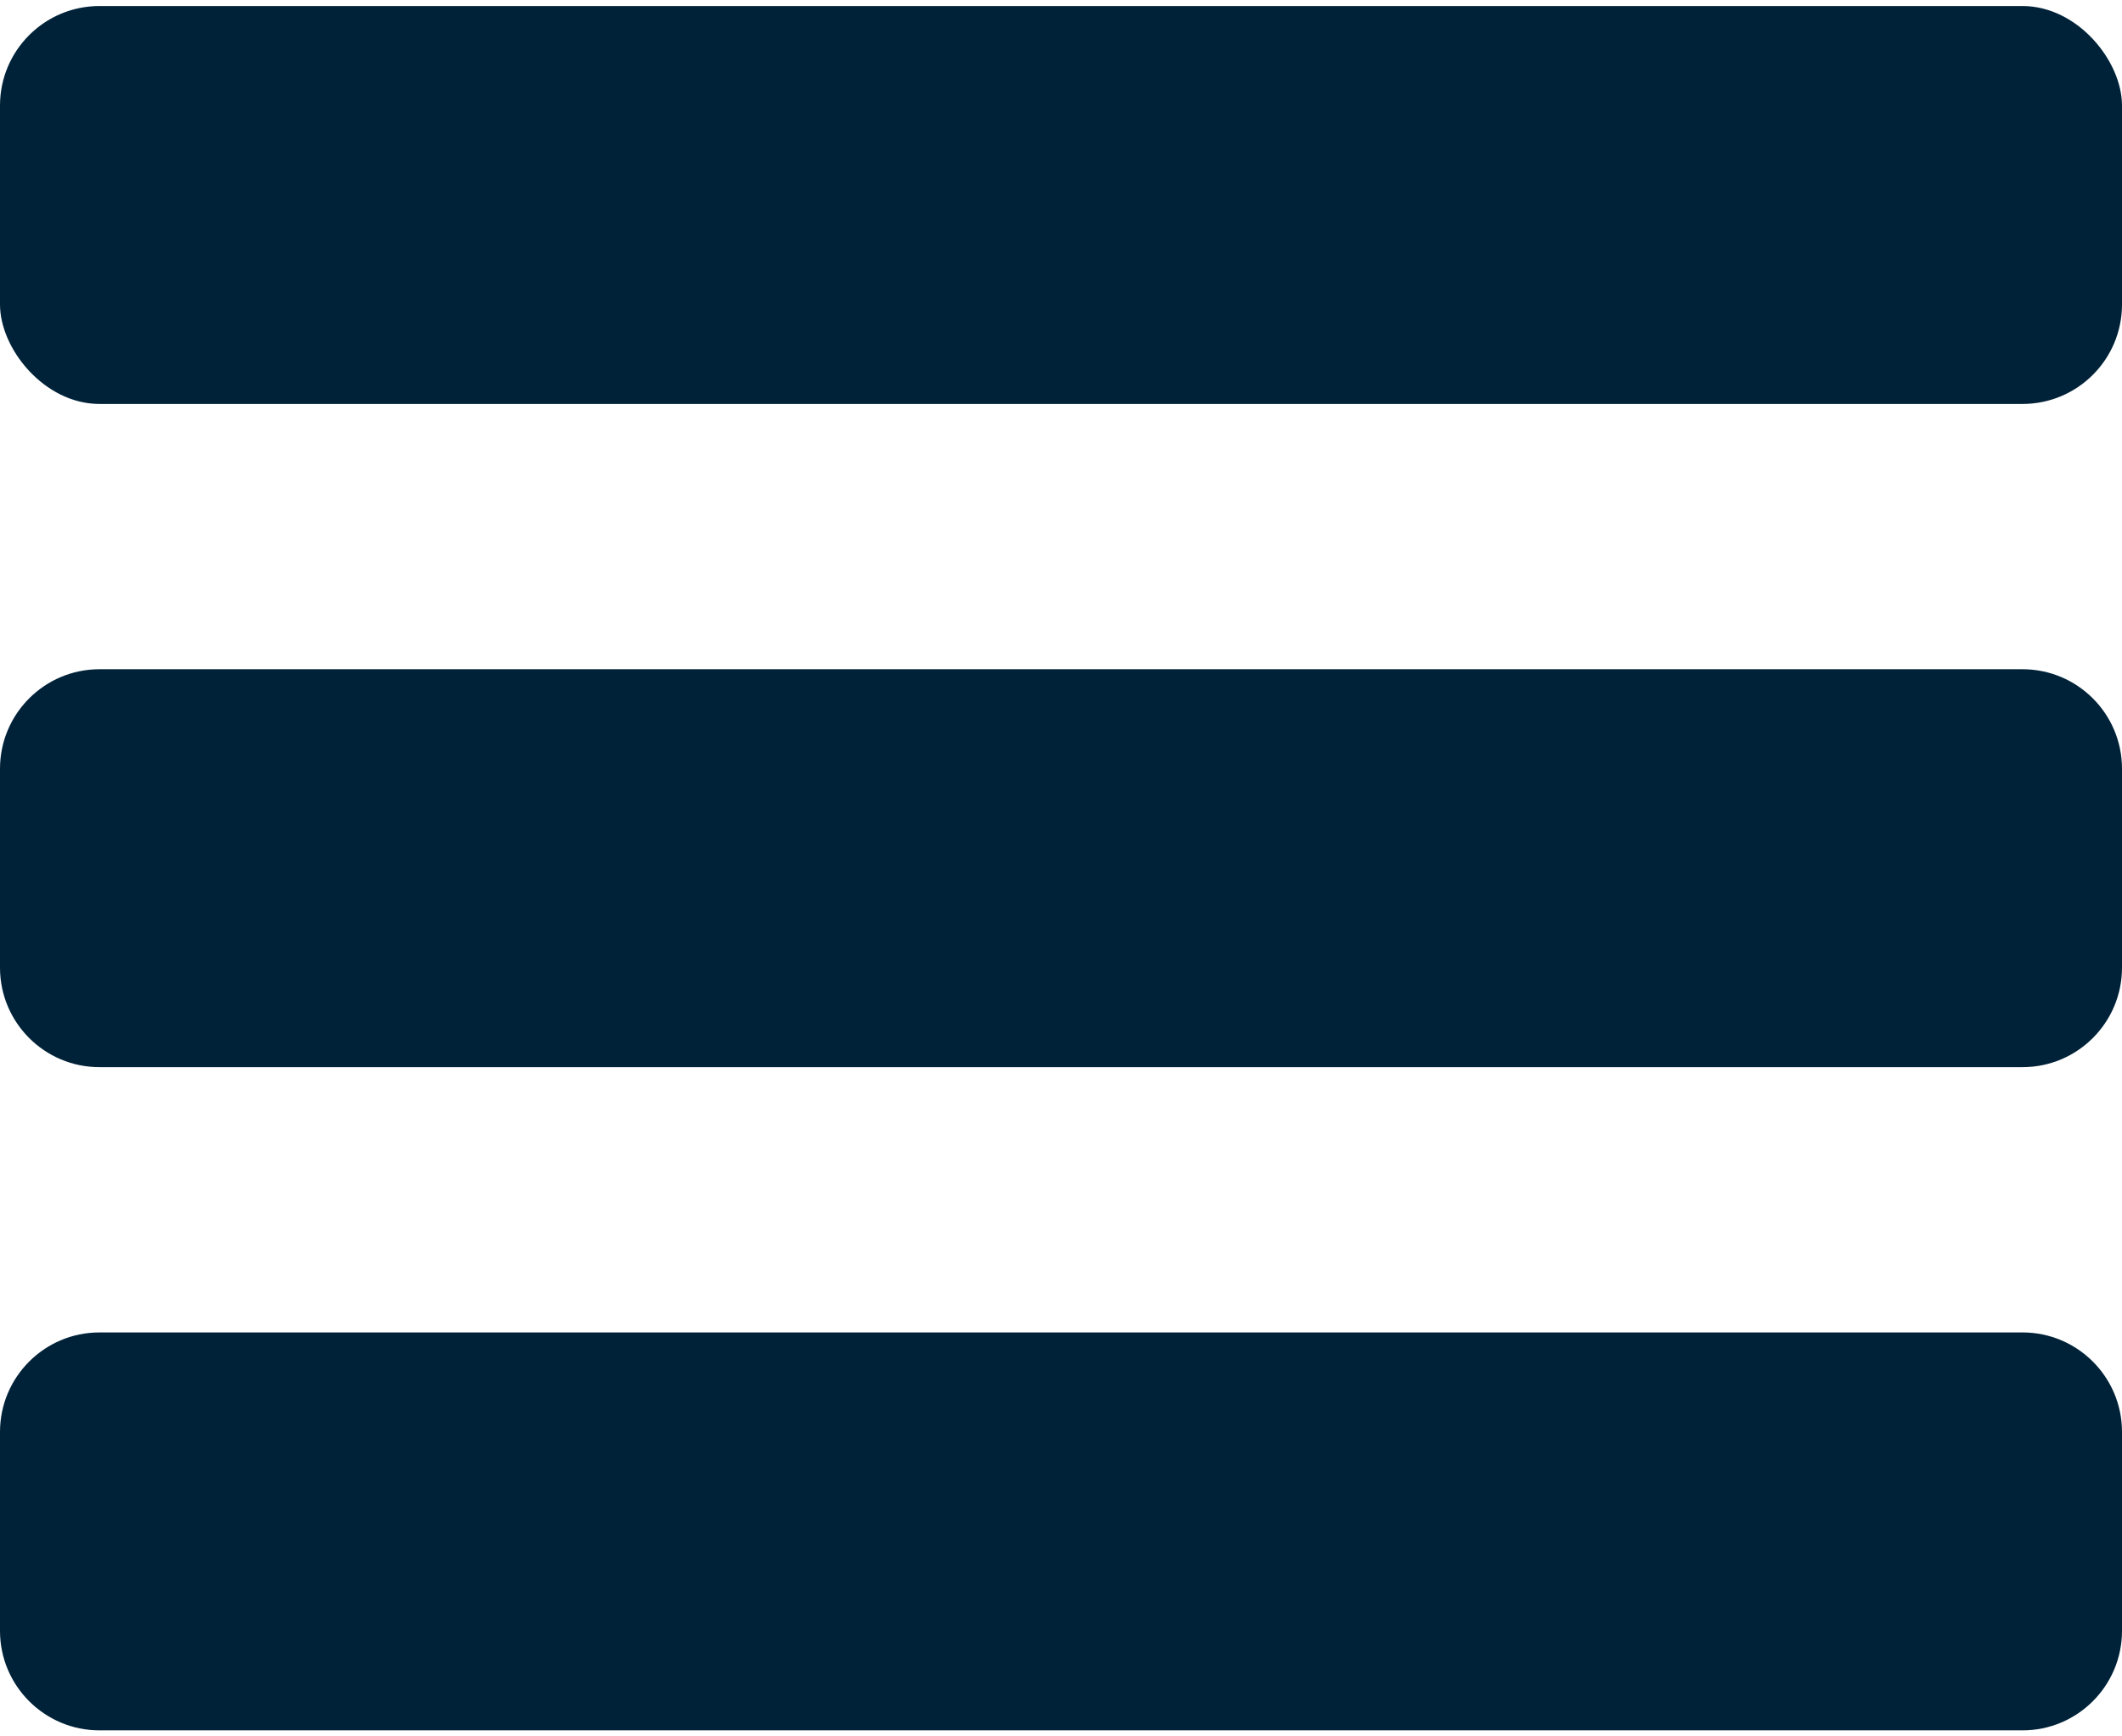
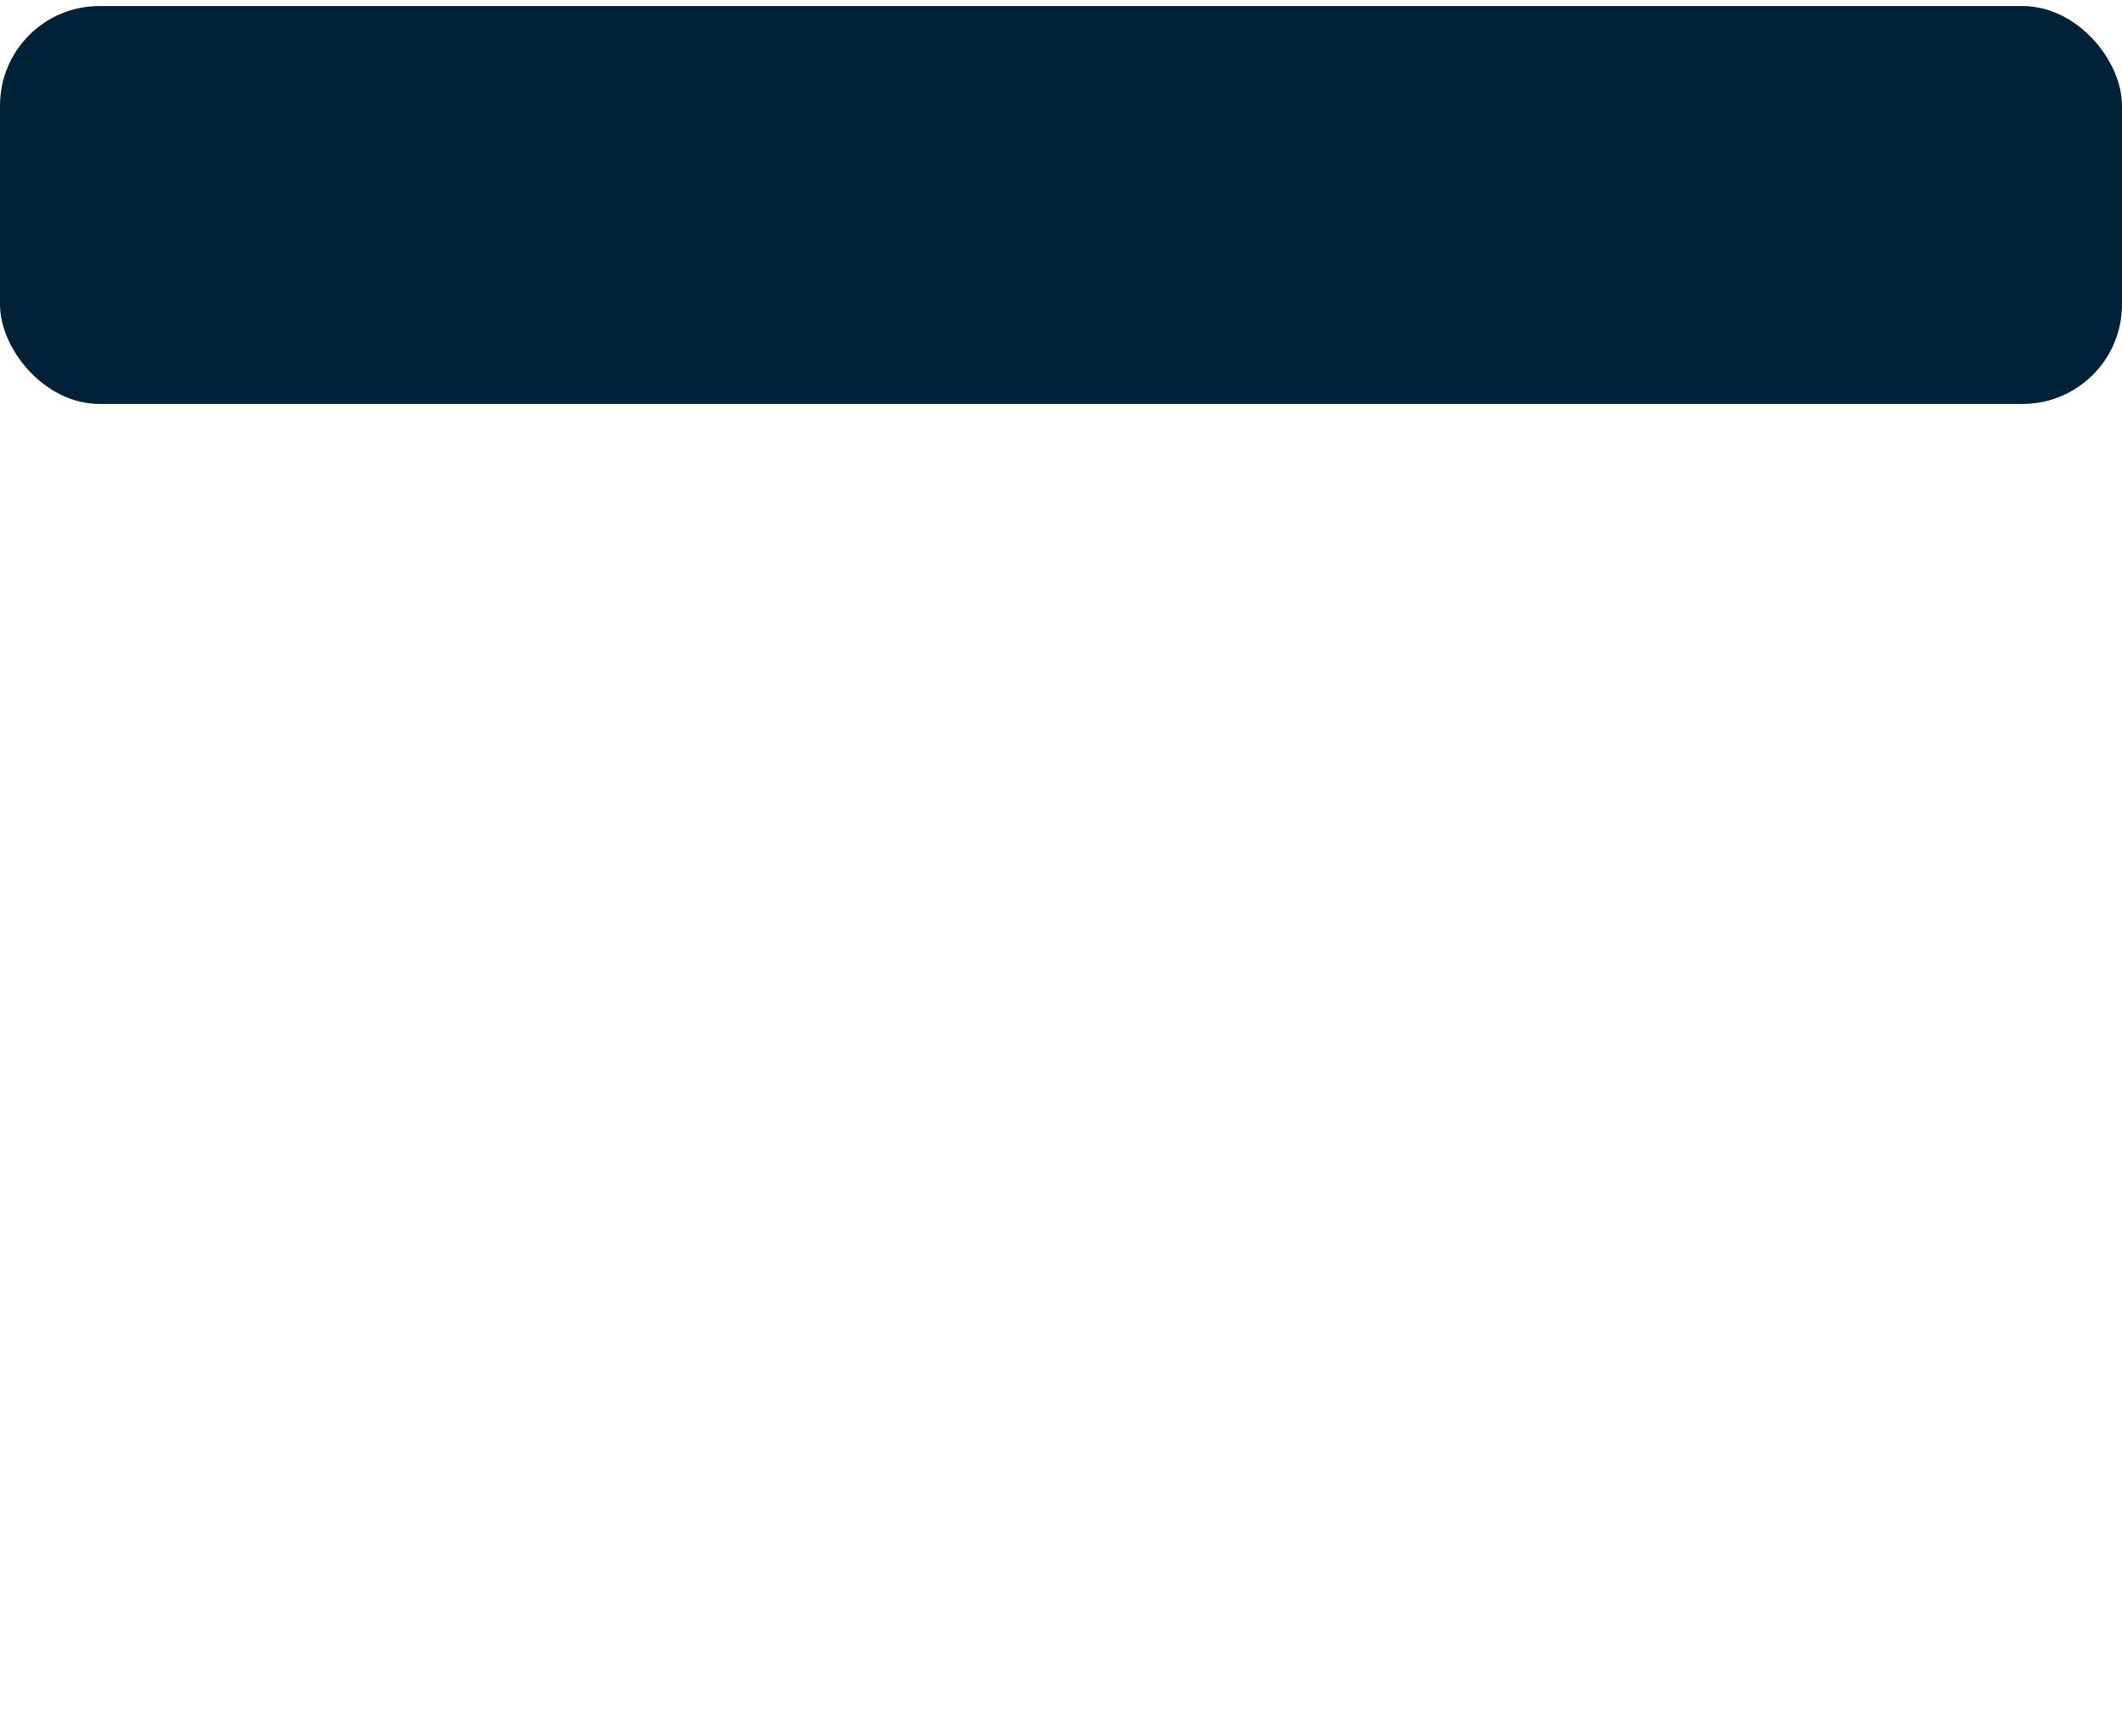
<svg xmlns="http://www.w3.org/2000/svg" width="22" height="18" viewBox="0 0 32 26" fill="none">
  <rect width="32" height="6" rx="1.5" fill="#002238" />
-   <path fill-rule="evenodd" clip-rule="evenodd" d="M1.5 10C0.672 10 0 10.672 0 11.5V14.5C0 15.328 0.672 16 1.5 16H30.5C31.328 16 32 15.328 32 14.5V11.5C32 10.672 31.328 10 30.5 10H1.5ZM1.5 20C0.672 20 0 20.672 0 21.5V24.5C0 25.328 0.672 26 1.5 26H30.5C31.328 26 32 25.328 32 24.5V21.5C32 20.672 31.328 20 30.5 20H1.5Z" fill="#002238" />
</svg>